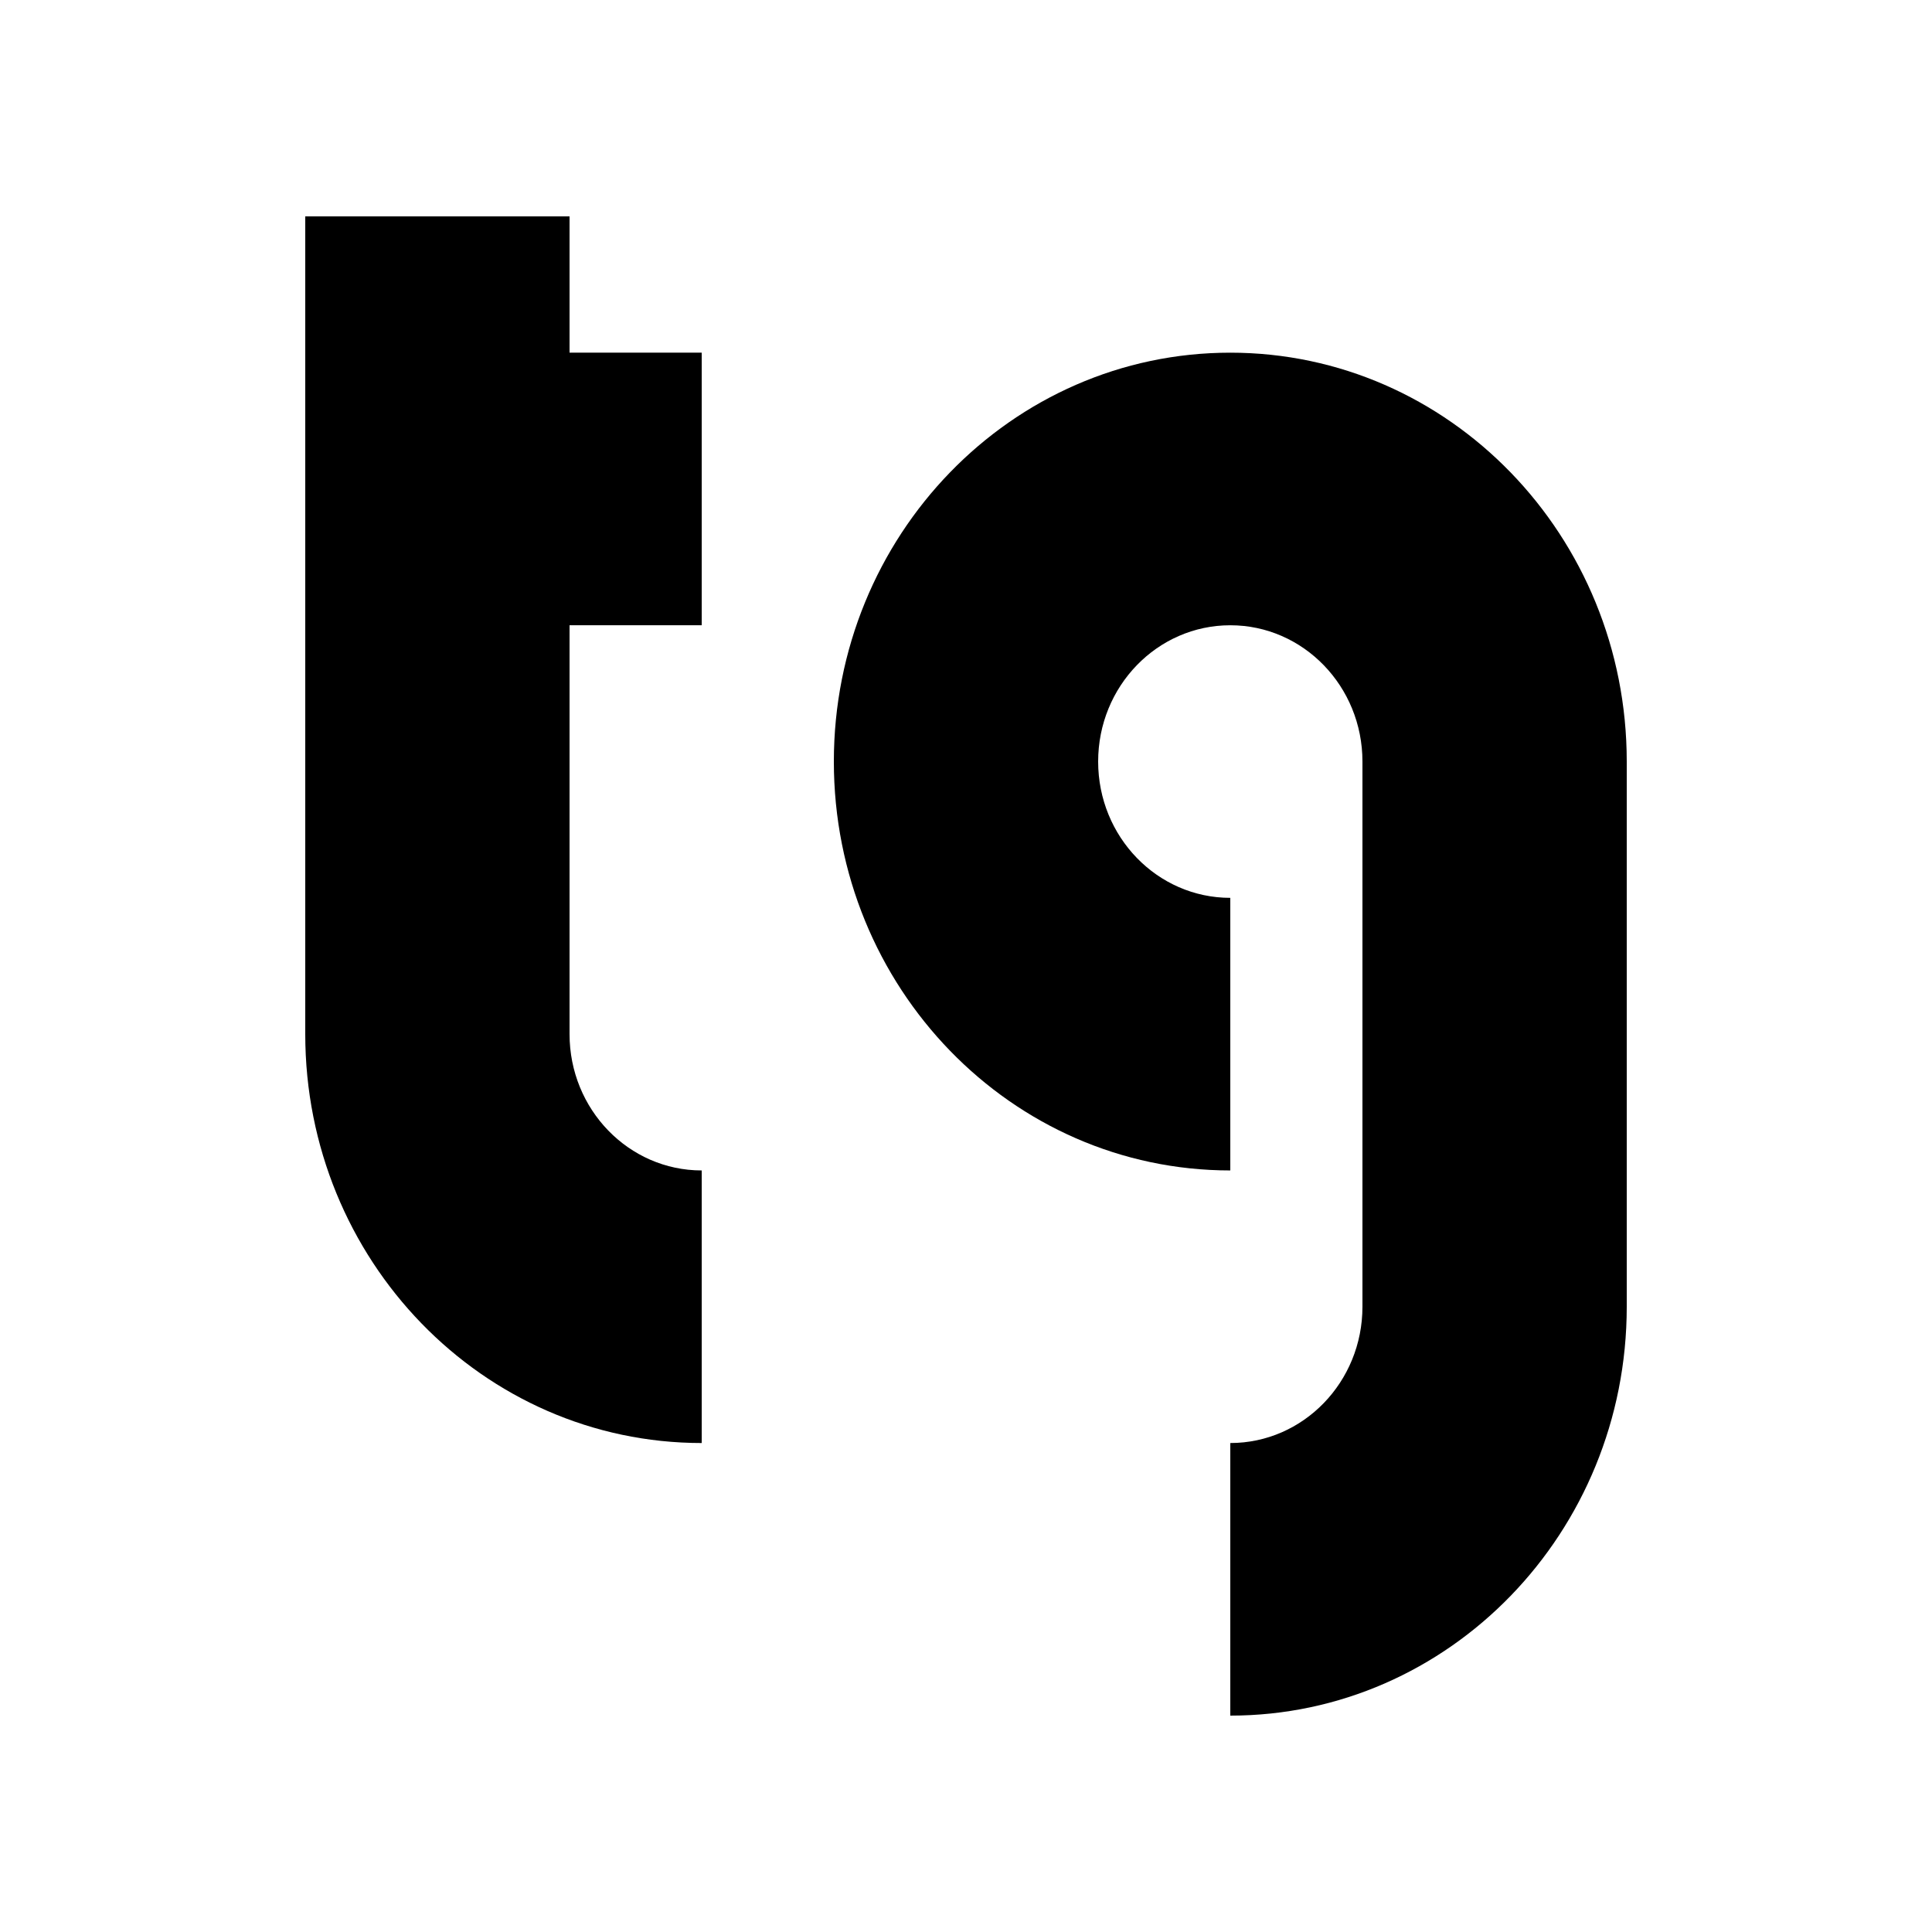
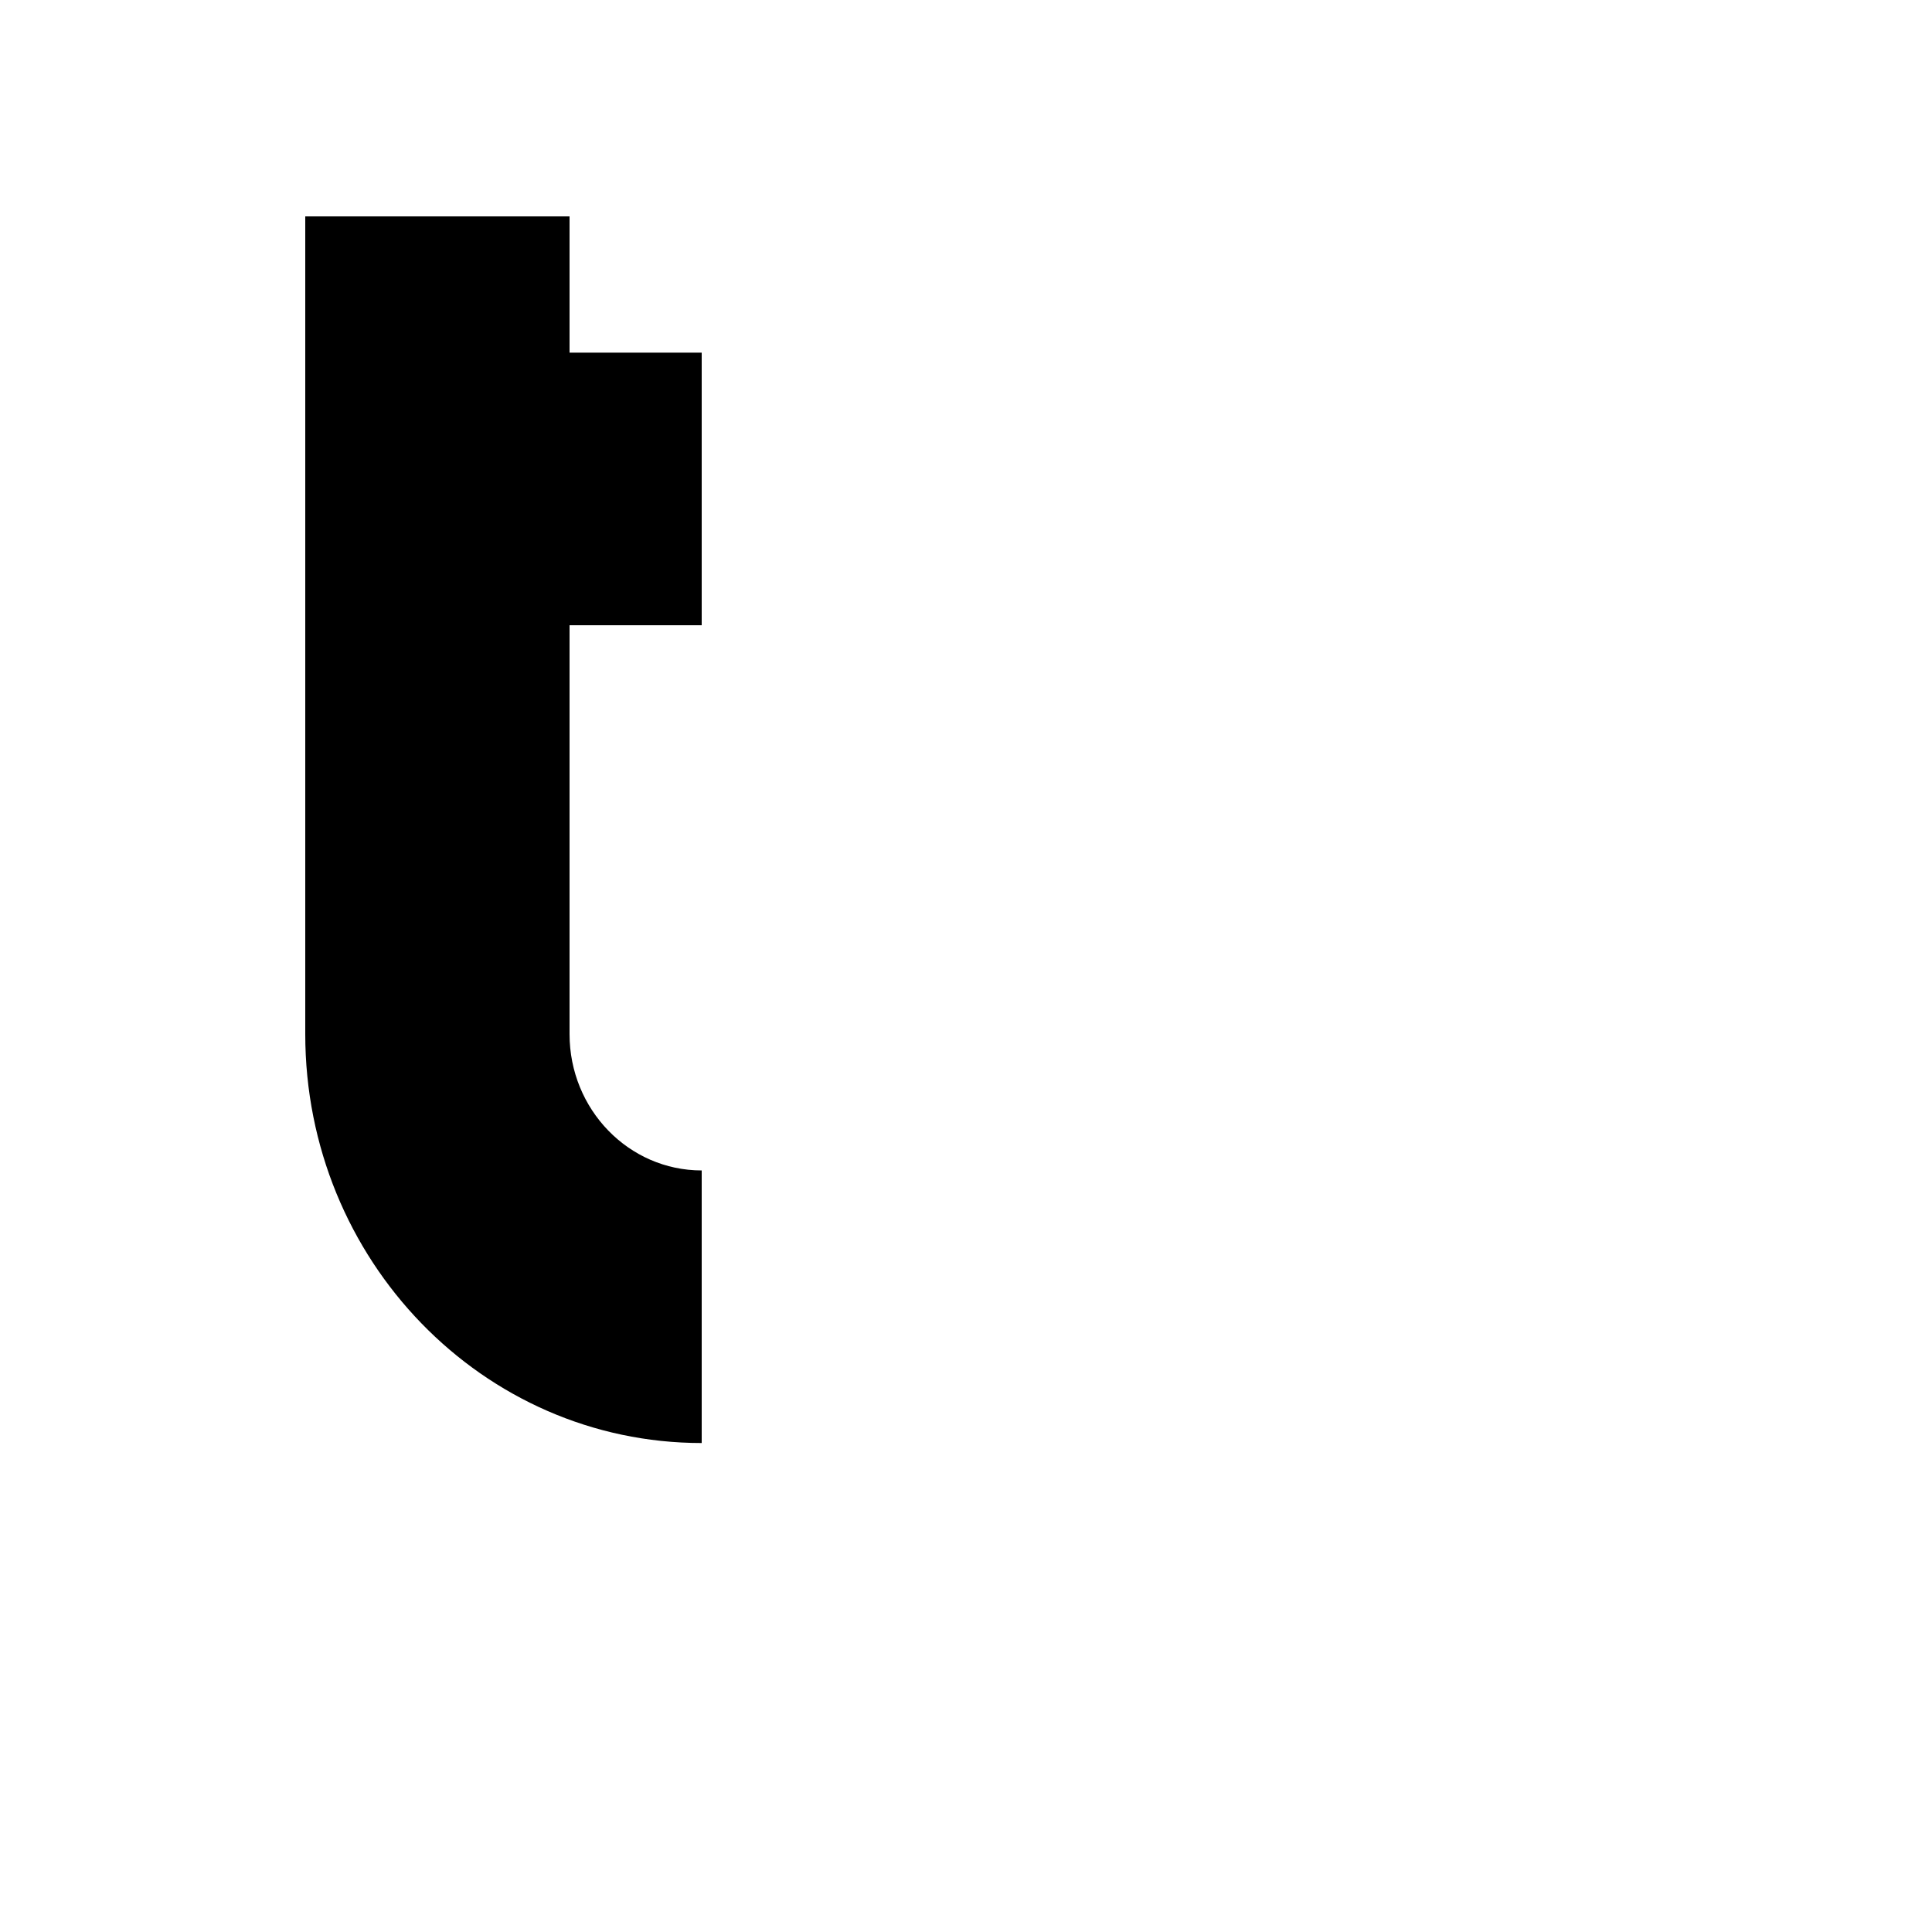
<svg xmlns="http://www.w3.org/2000/svg" width="500" height="500" viewBox="0 0 500 500" fill="none">
-   <path d="M79 56H147.4V91.273H181.6V161.818H147.4V267.636C147.4 287.117 162.712 302.909 181.6 302.909V373.455C124.936 373.455 79 326.078 79 267.636V56Z" fill="black" />
-   <path d="M421 338.182C421 396.624 375.064 444 318.4 444V373.455C337.288 373.455 352.6 357.662 352.6 338.182V197.091C352.6 177.61 337.288 161.818 318.4 161.818C299.512 161.818 284.2 177.61 284.2 197.091C284.2 216.571 299.512 232.364 318.4 232.364V302.909C261.736 302.909 215.8 255.533 215.8 197.091C215.8 138.649 261.736 91.273 318.4 91.273C375.064 91.273 421 138.649 421 197.091V338.182Z" fill="black" />
+   <path d="M79 56H147.4V91.273H181.6V161.818H147.4V267.636C147.4 287.117 162.712 302.909 181.6 302.909V373.455C124.936 373.455 79 326.078 79 267.636V56" fill="black" />
</svg>